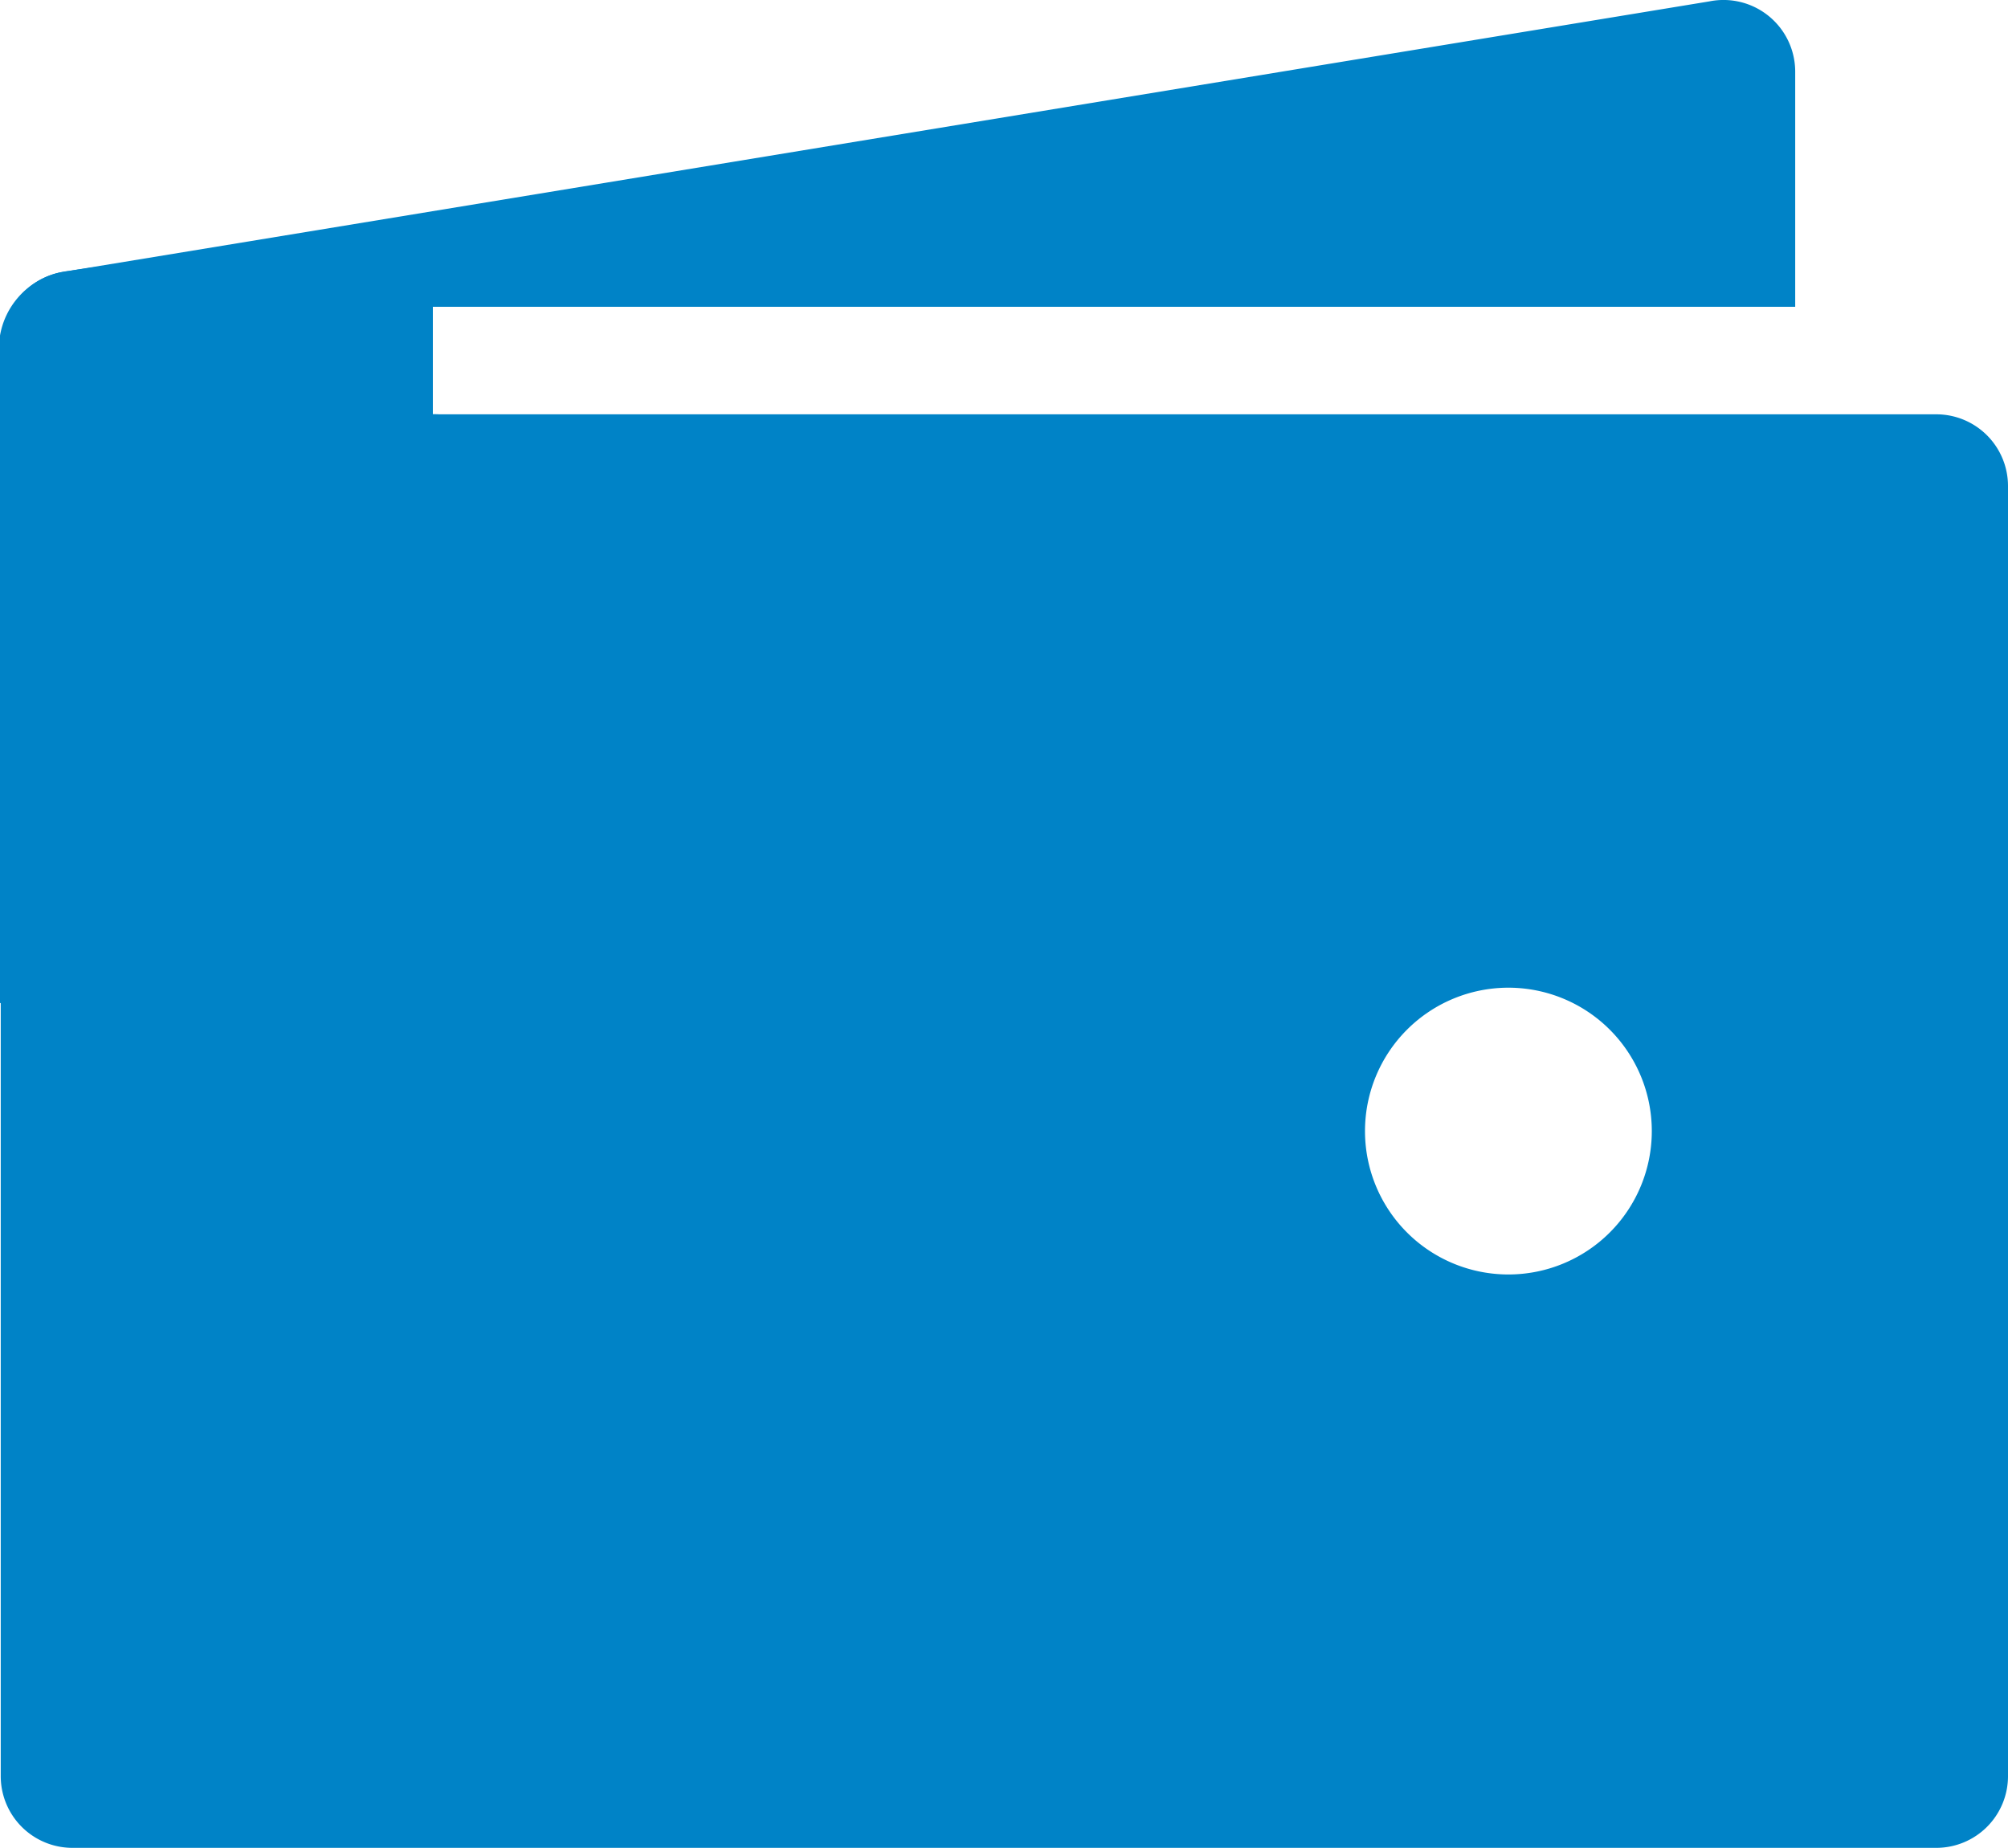
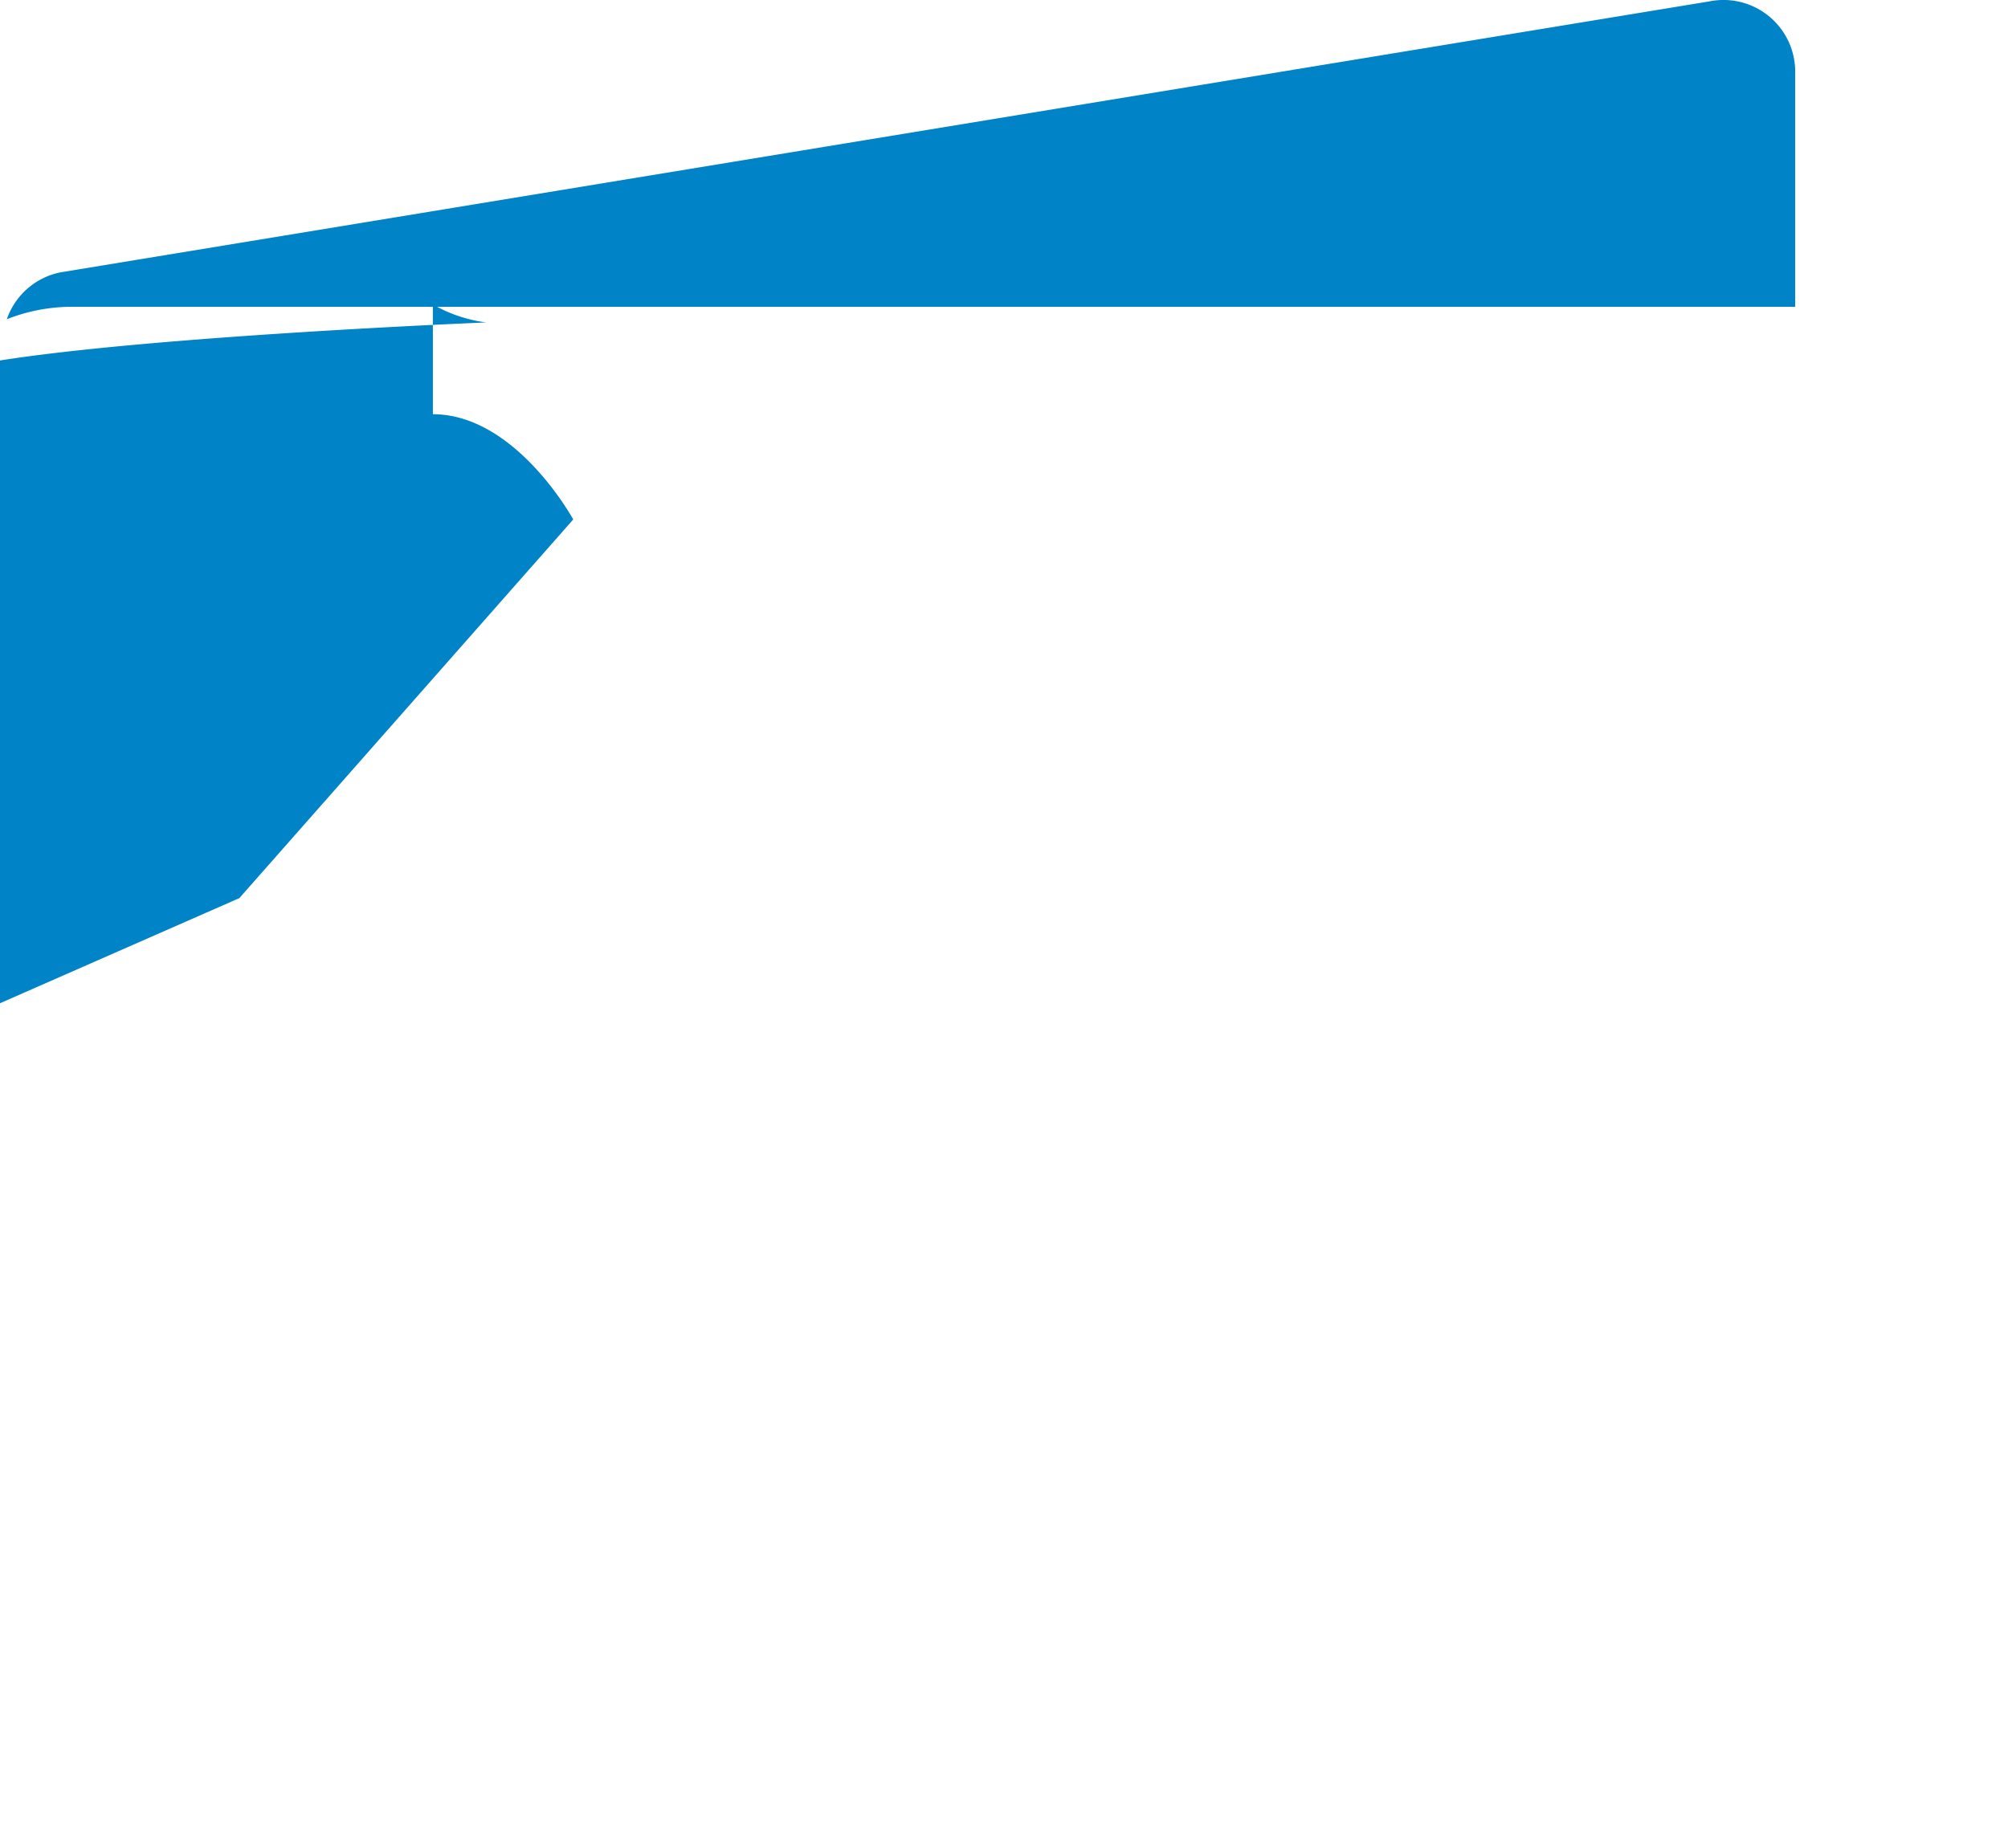
<svg xmlns="http://www.w3.org/2000/svg" width="21.788" height="20.053" viewBox="0 0 21.788 20.053">
  <g id="wallet-sharp" transform="translate(-2.203 -2.498)">
    <path id="Trazado_52893" data-name="Trazado 52893" d="M3.022,5.827H21.715V3.276a.778.778,0,0,0-.931-.763L2.894,5.453a.778.778,0,0,0-.584.509,1.93,1.93,0,0,1,.712-.135Z" transform="translate(-0.033)" fill="#0083c7" />
-     <path id="Trazado_52894" data-name="Trazado 52894" d="M23.217,9H2.993a.778.778,0,0,0-.778.778v14a.778.778,0,0,0,.778.778H23.217a.778.778,0,0,0,.778-.778v-14A.778.778,0,0,0,23.217,9Zm-4.643,9.334a1.556,1.556,0,1,1,1.556-1.556A1.556,1.556,0,0,1,18.574,18.334Z" transform="translate(-0.004 -2.006)" fill="#0083c7" />
-     <path id="Trazado_52895" data-name="Trazado 52895" d="M2.2,14.514V7.538a.851.851,0,0,1,.75-.972c1.711-.269,5.279-.413,5.279-.413A1.555,1.555,0,0,1,6.9,6.93V8.121c.9,0,1.523,1.142,1.523,1.142L4.8,13.372Z" transform="translate(0 -1.128)" fill="#0083c7" />
+     <path id="Trazado_52895" data-name="Trazado 52895" d="M2.2,14.514V7.538c1.711-.269,5.279-.413,5.279-.413A1.555,1.555,0,0,1,6.9,6.93V8.121c.9,0,1.523,1.142,1.523,1.142L4.8,13.372Z" transform="translate(0 -1.128)" fill="#0083c7" />
  </g>
</svg>